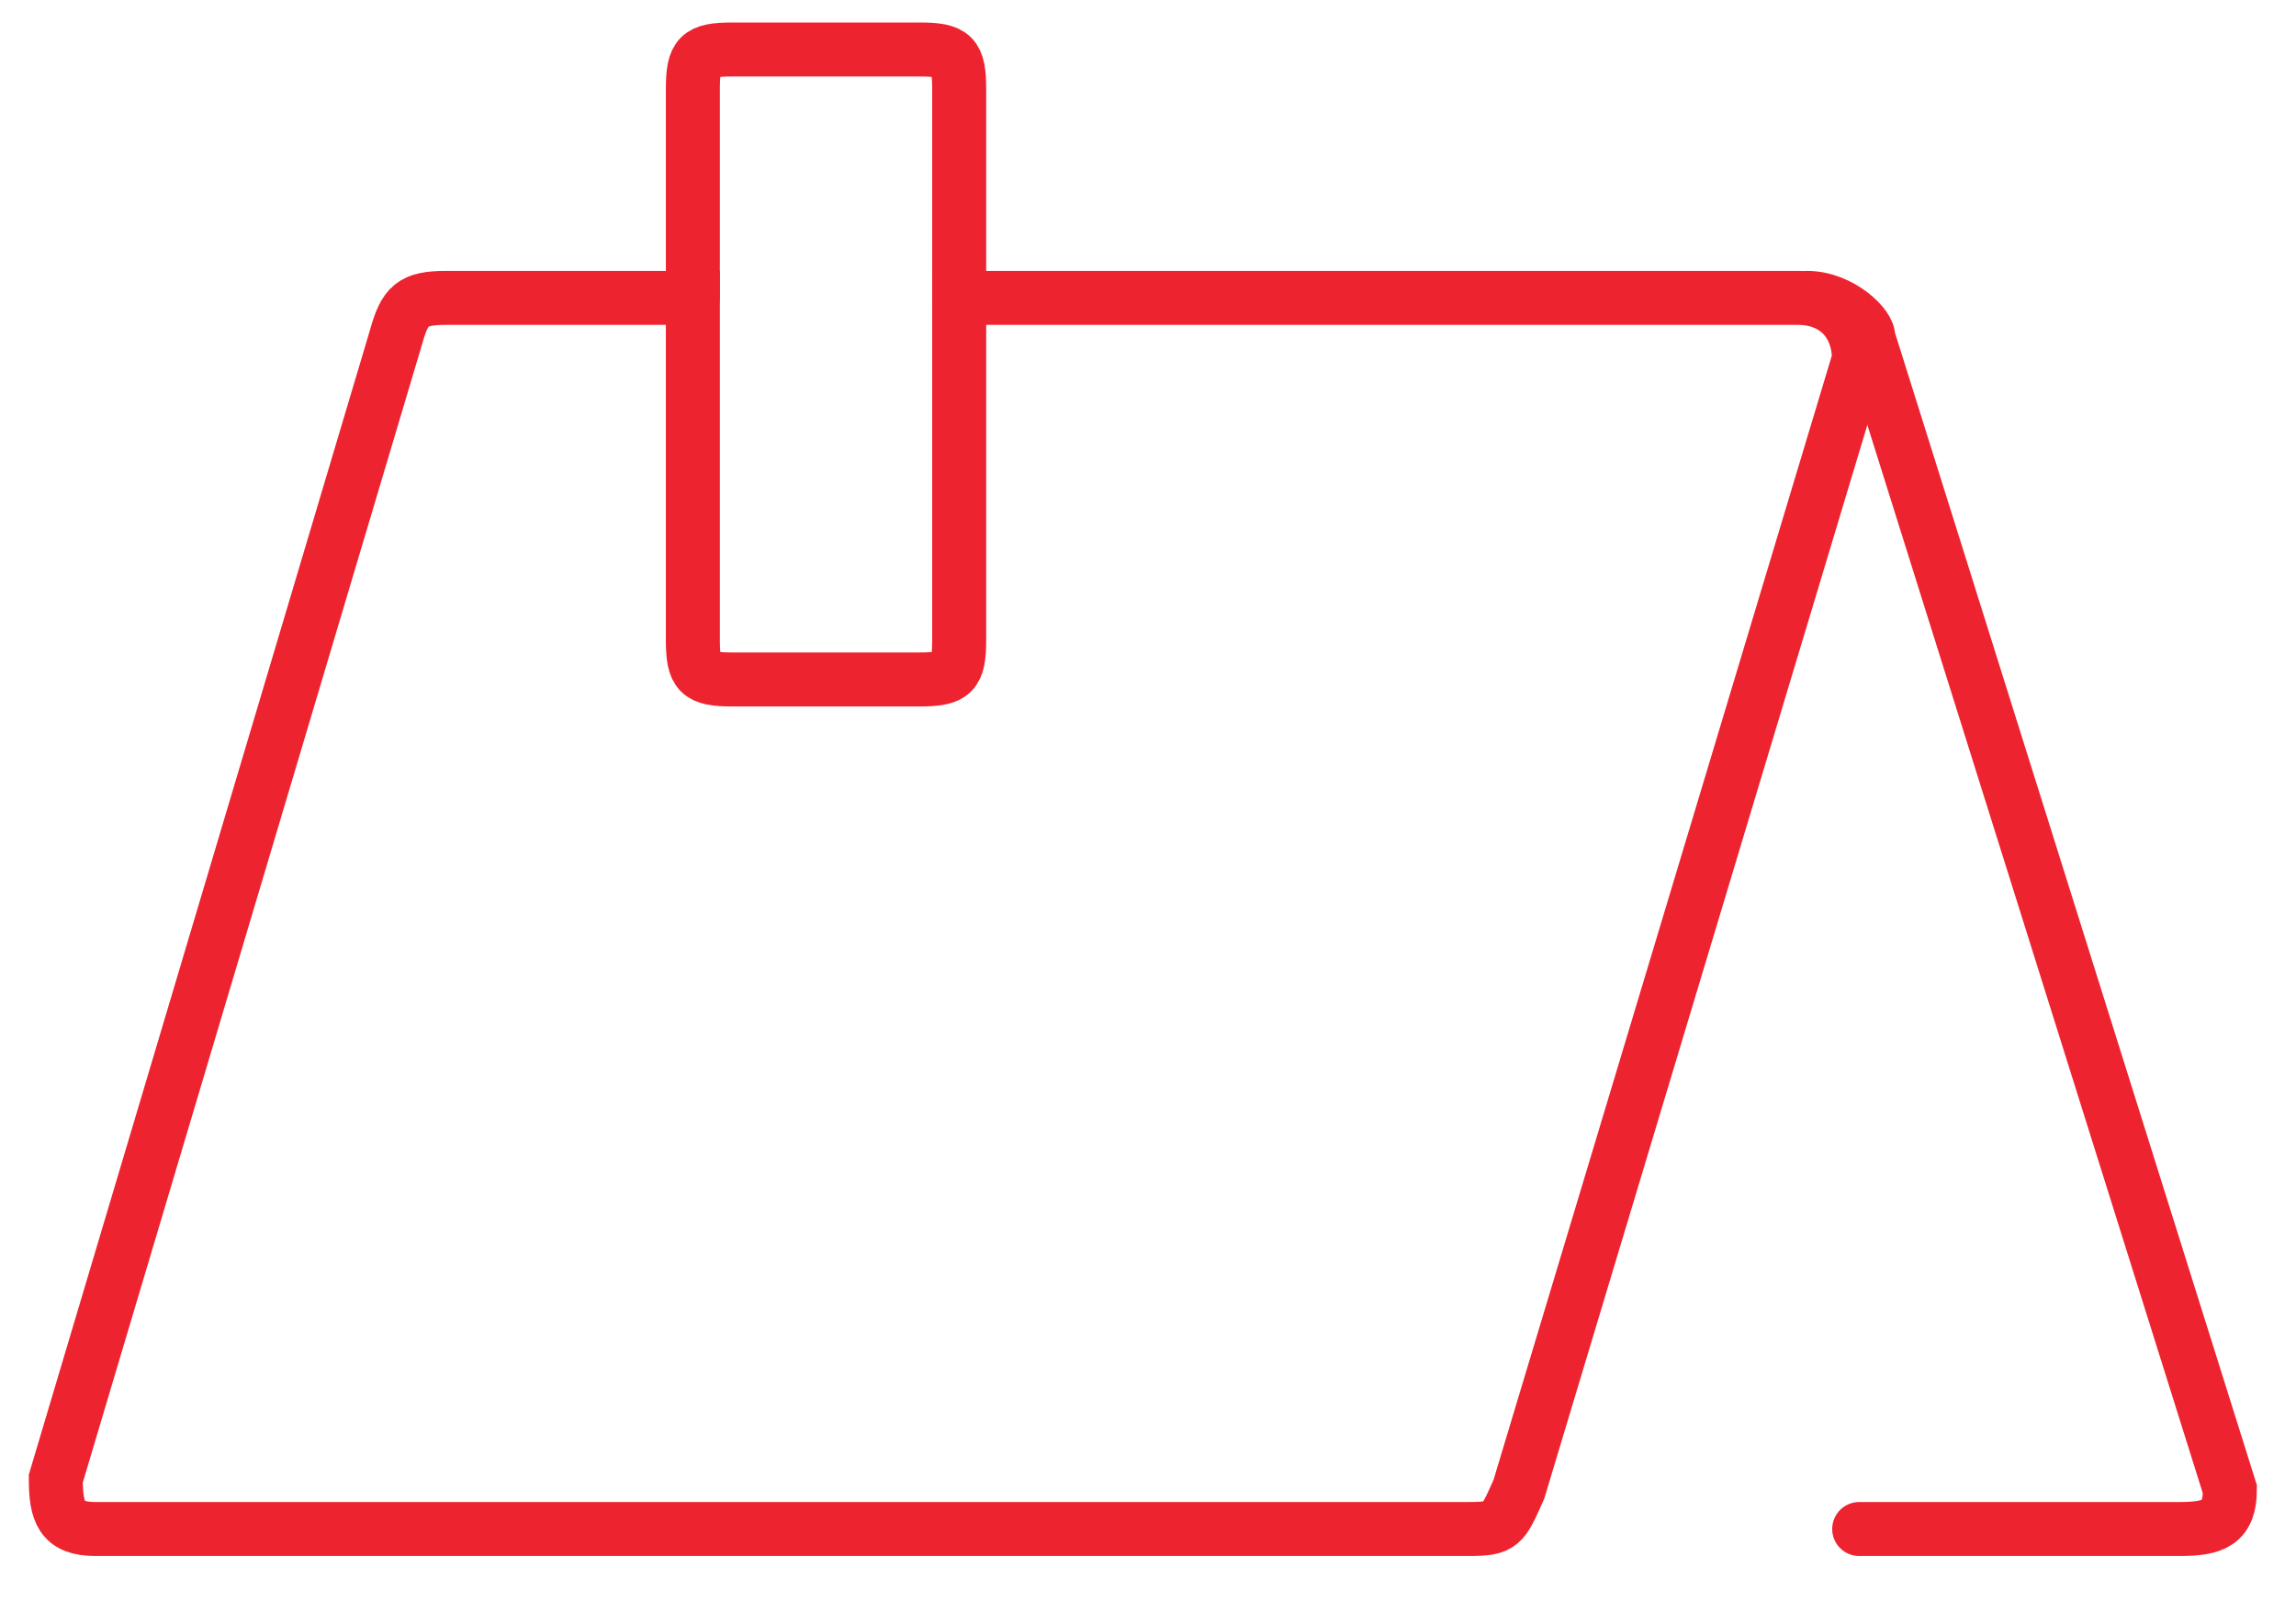
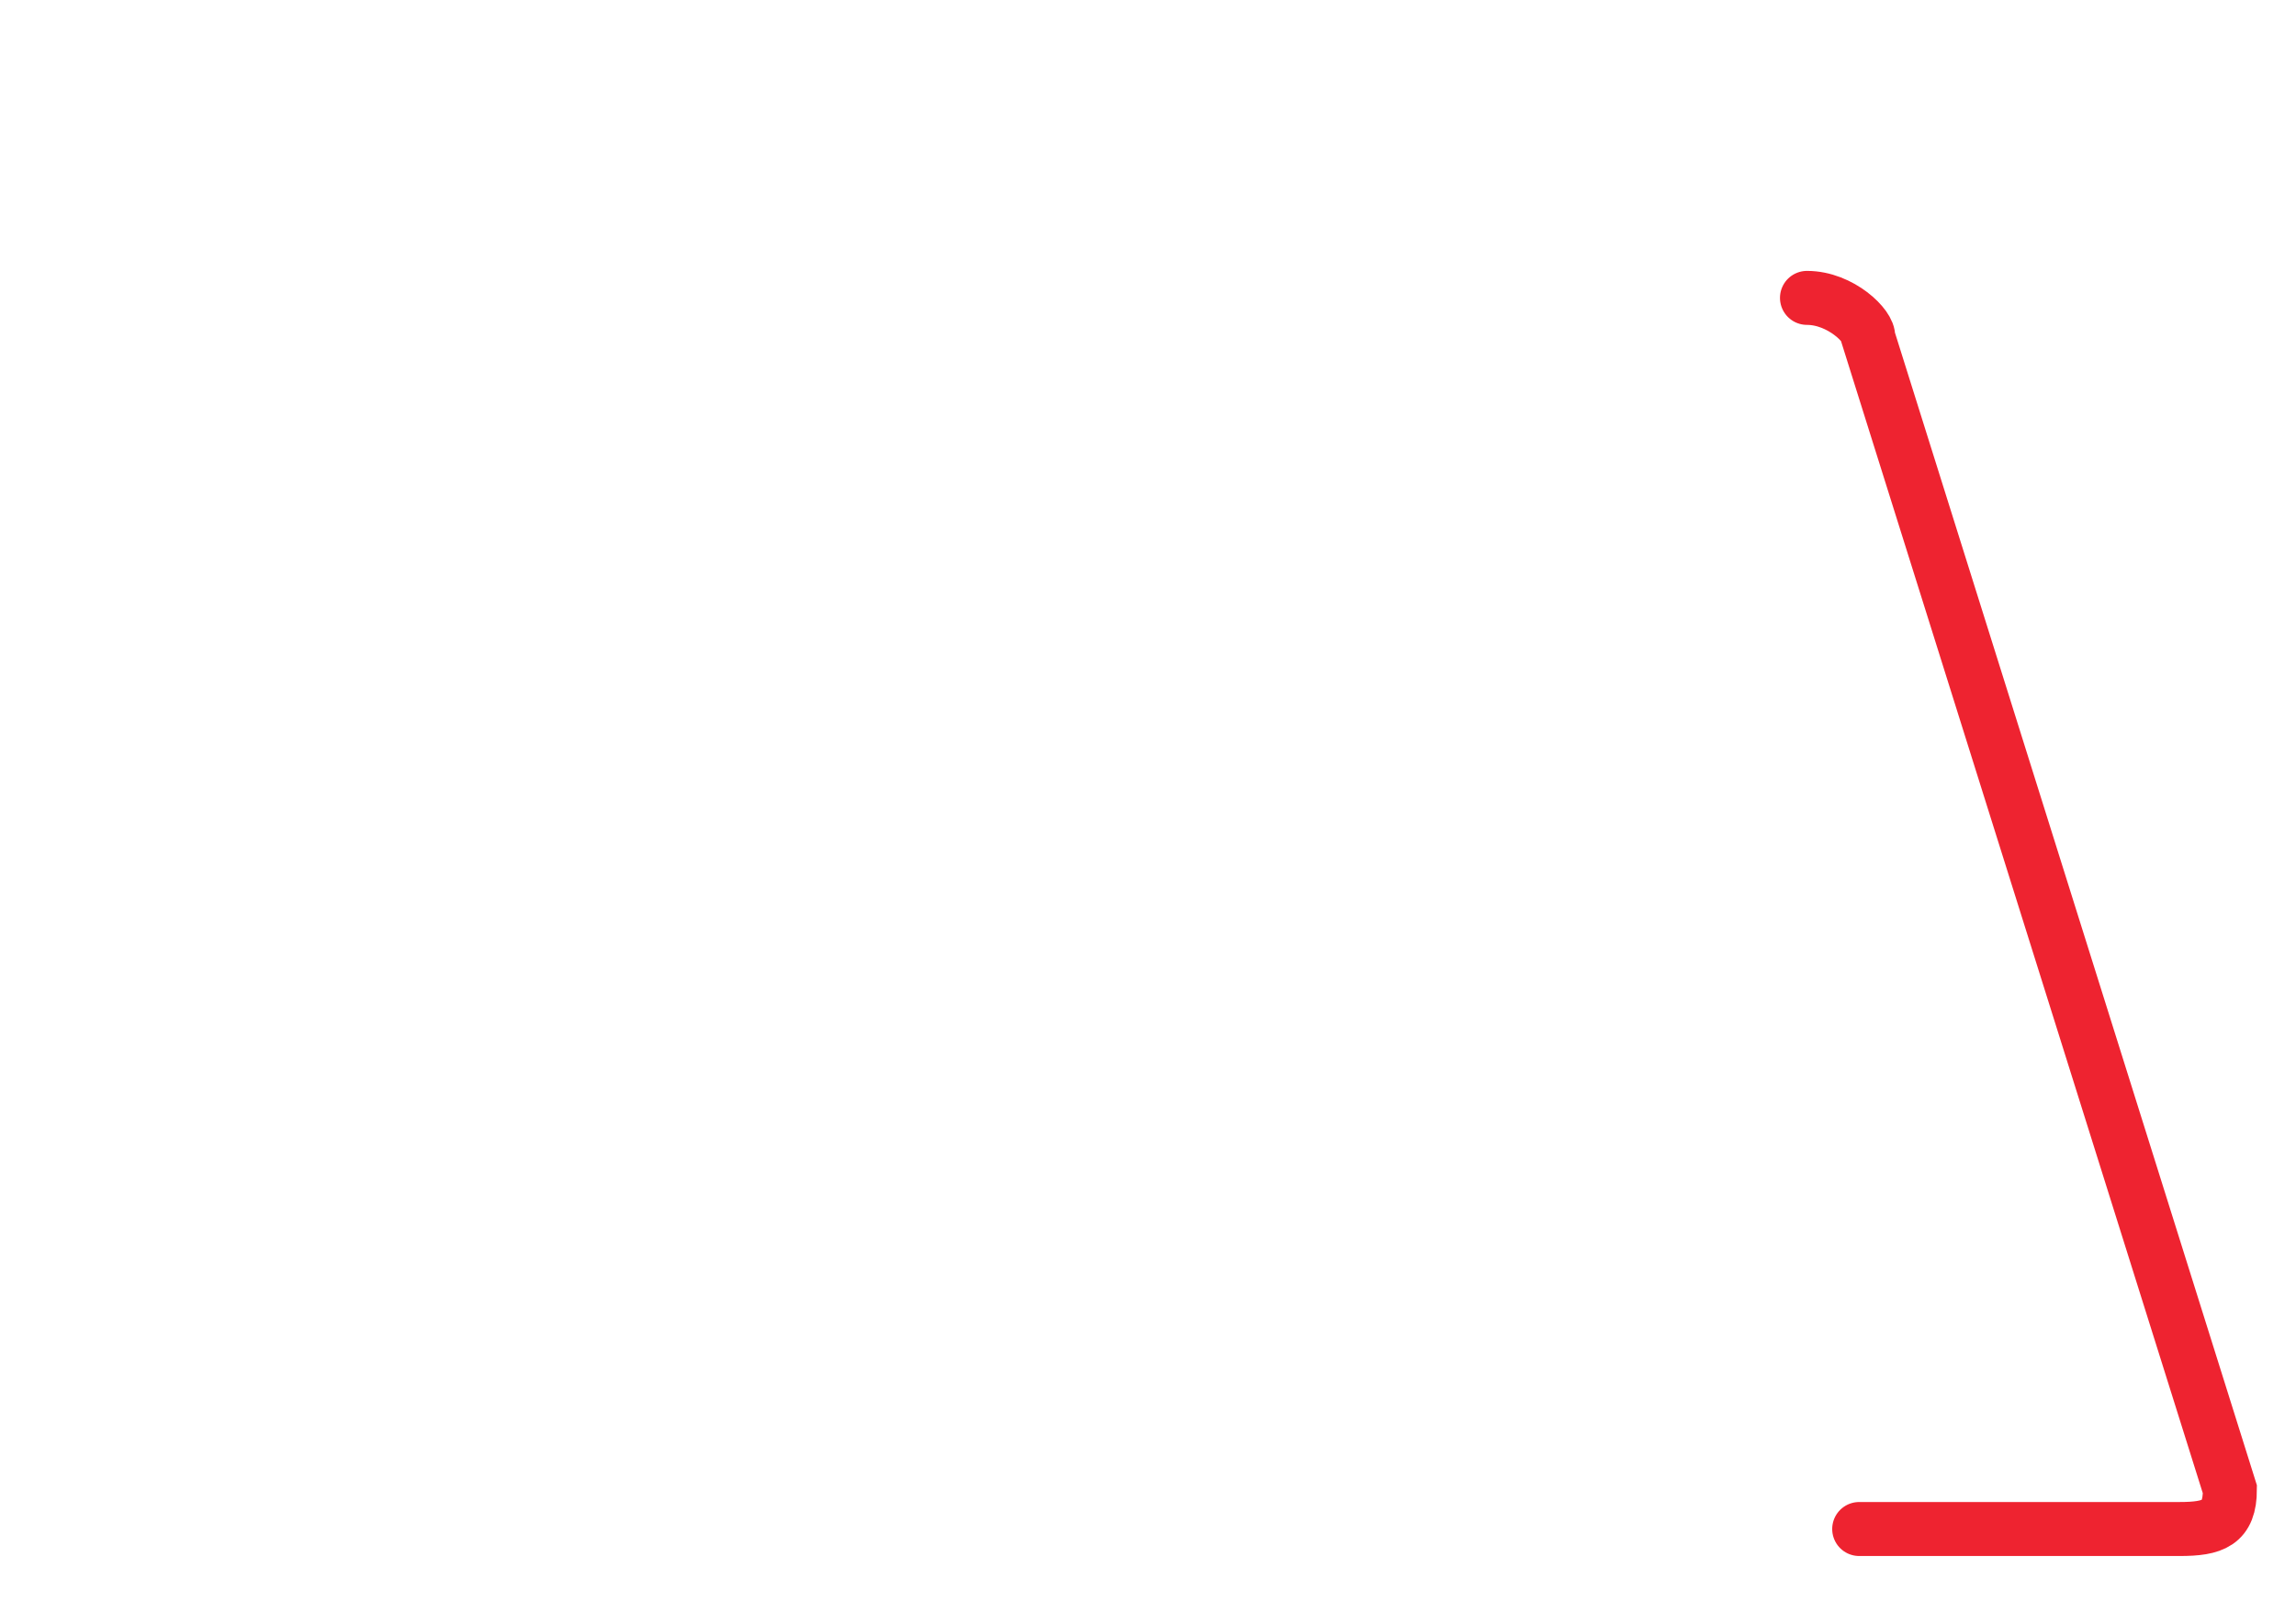
<svg xmlns="http://www.w3.org/2000/svg" version="1.1" id="Layer_1" x="0px" y="0px" width="212.644px" height="149.366px" viewBox="0 0 212.644 149.366" enable-background="new 0 0 212.644 149.366" xml:space="preserve">
  <path fill="none" stroke="#EE2330" stroke-width="5" stroke-linecap="round" stroke-miterlimit="10" d="M172.189,141.584h29.664  c3.131,0,4.669-0.538,4.669-3.669l-33.5-106.662c0.146-1.002-2.538-3.669-5.669-3.669" />
  <g>
-     <path fill="none" stroke="#EE2330" stroke-width="5" stroke-miterlimit="10" d="M166.499,27.584H88.835v31.664   c0,3.131-0.538,3.669-3.669,3.669H67.838c-3.131,0-3.669-0.538-3.669-3.669V27.584H41.337c-3.131,0-3.835,0.667-4.669,3.669   l-31.5,105.662c0,3.131,0.538,4.669,3.669,4.669h127.162c3.131,0,3.17-0.332,4.669-3.669l31.5-104.662   C172.168,30.121,170.168,27.584,166.499,27.584z" />
-     <path fill="none" stroke="#EE2330" stroke-width="5" stroke-linecap="round" stroke-miterlimit="10" d="M88.835,27.584V8.253   c0-3.131-0.538-3.669-3.669-3.669H67.838c-3.131,0-3.669,0.538-3.669,3.669v19.331" />
-   </g>
+     </g>
</svg>